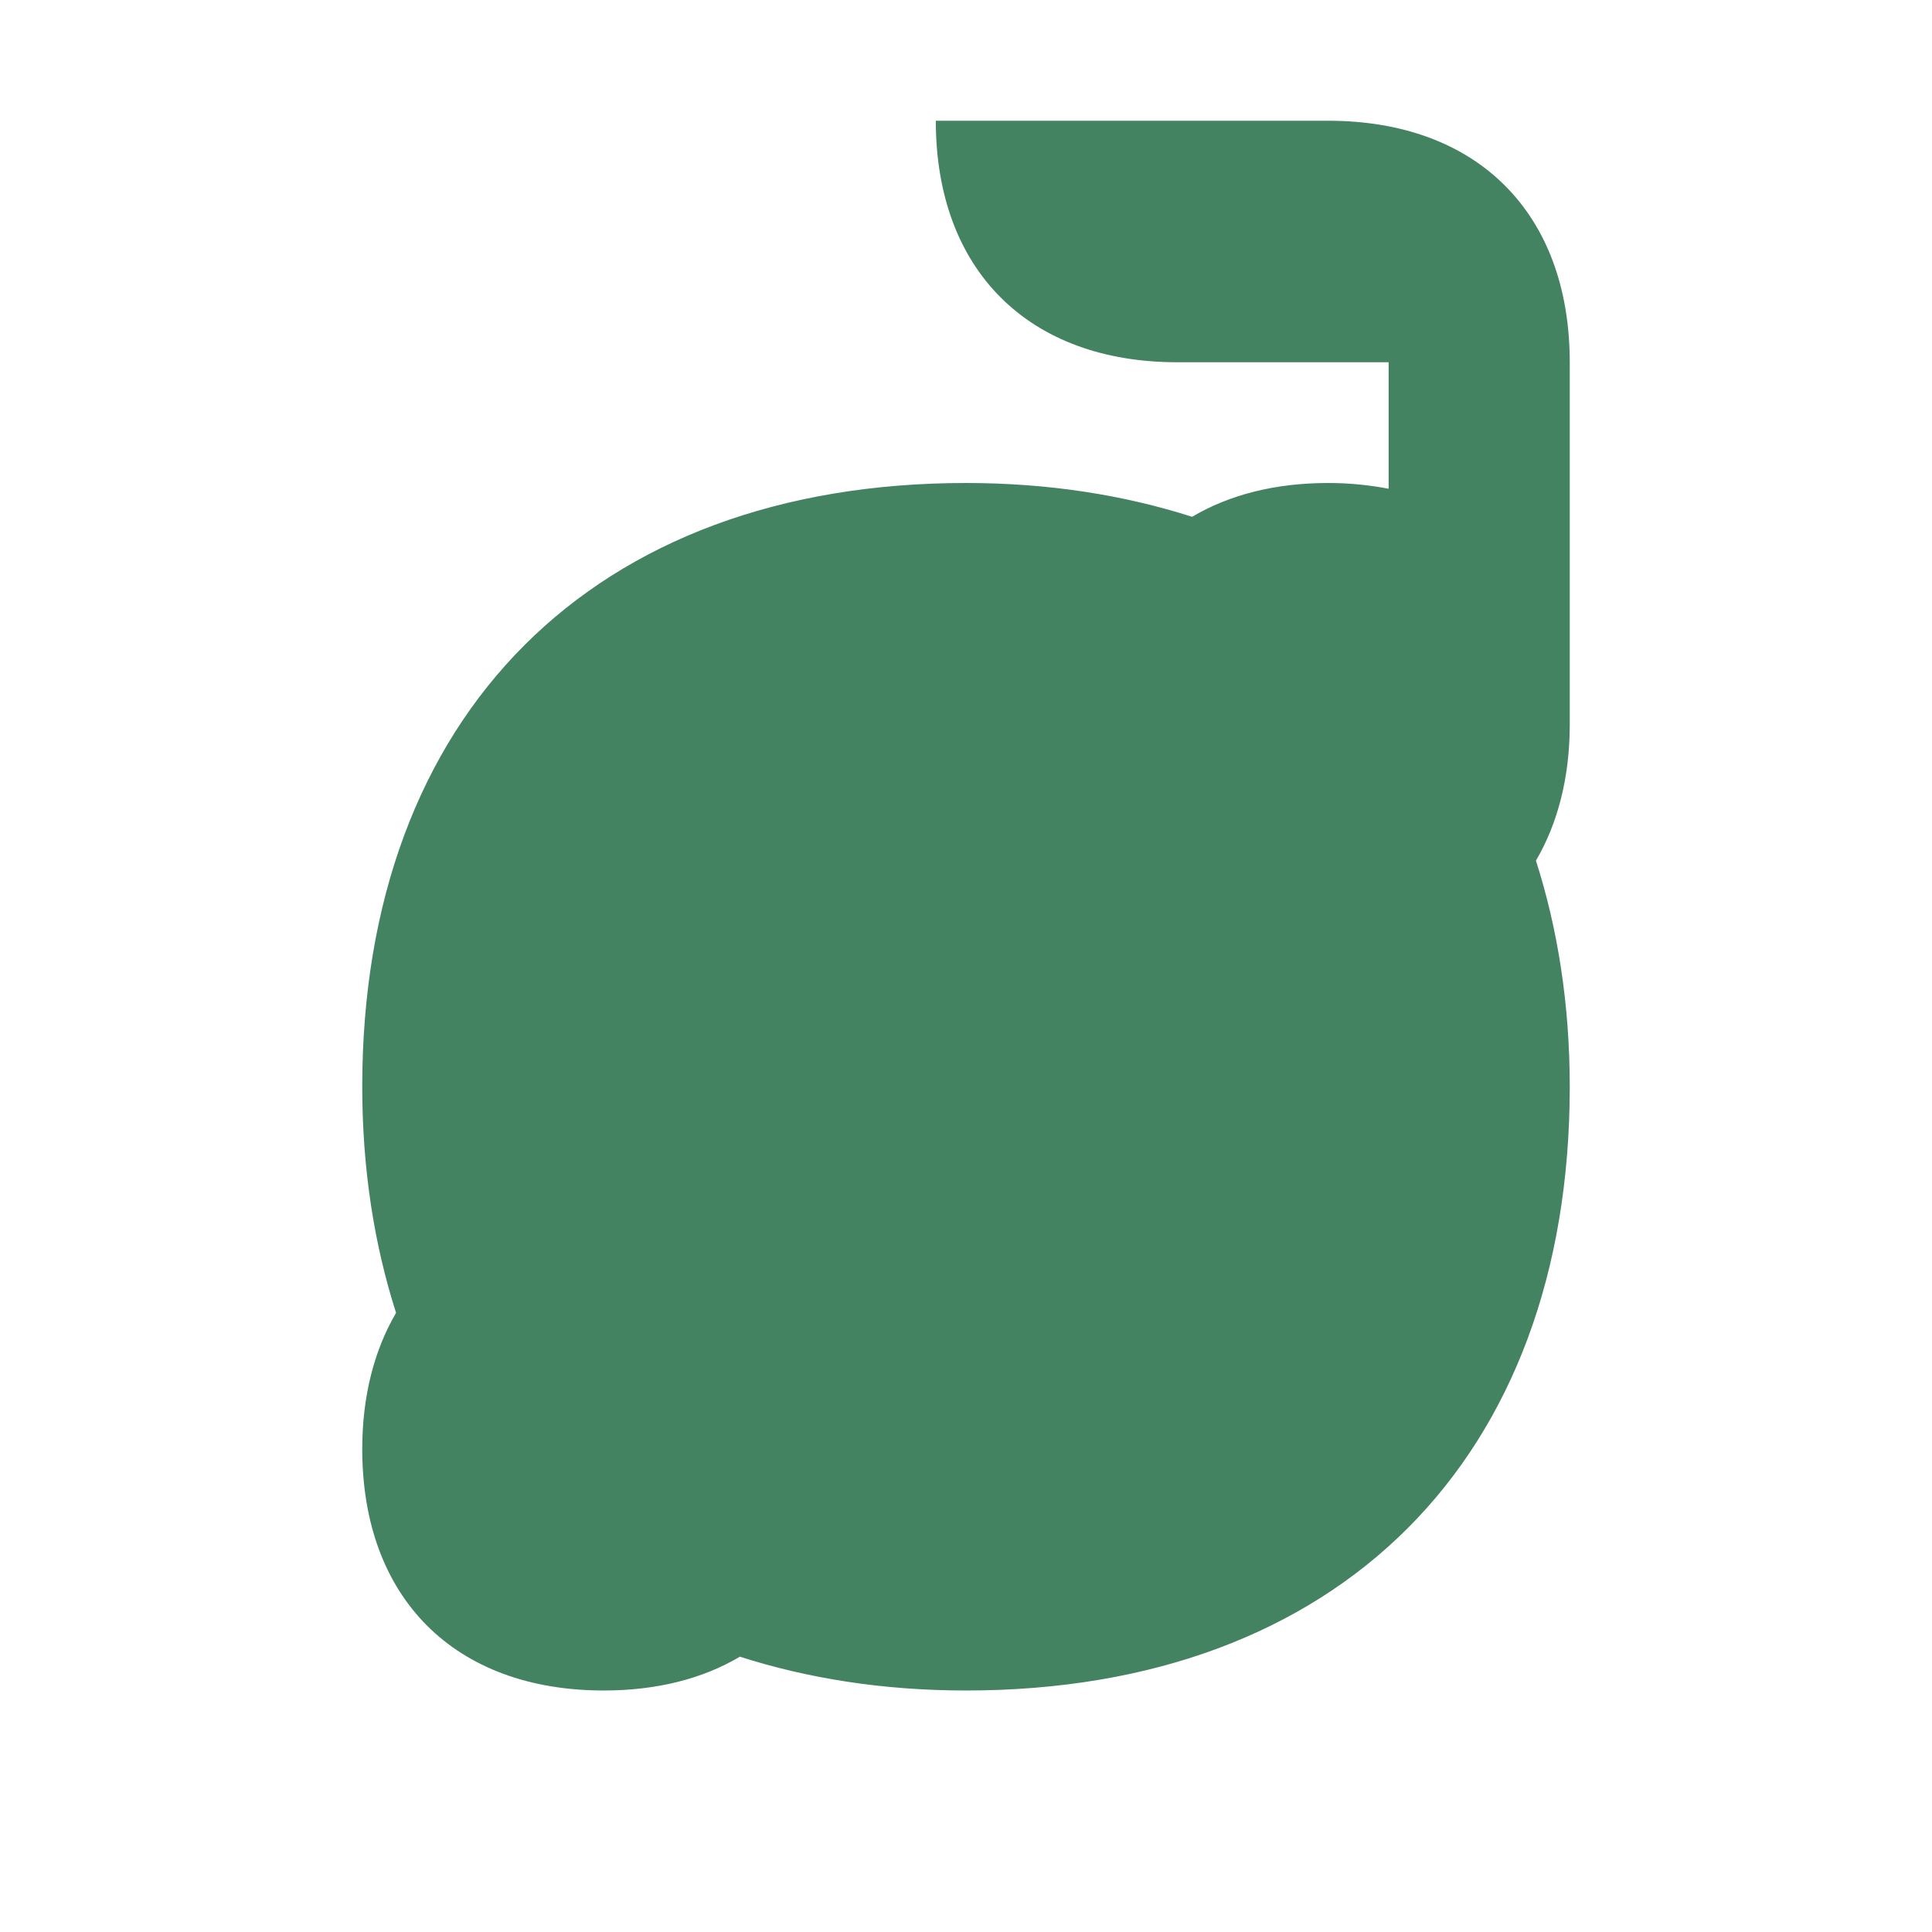
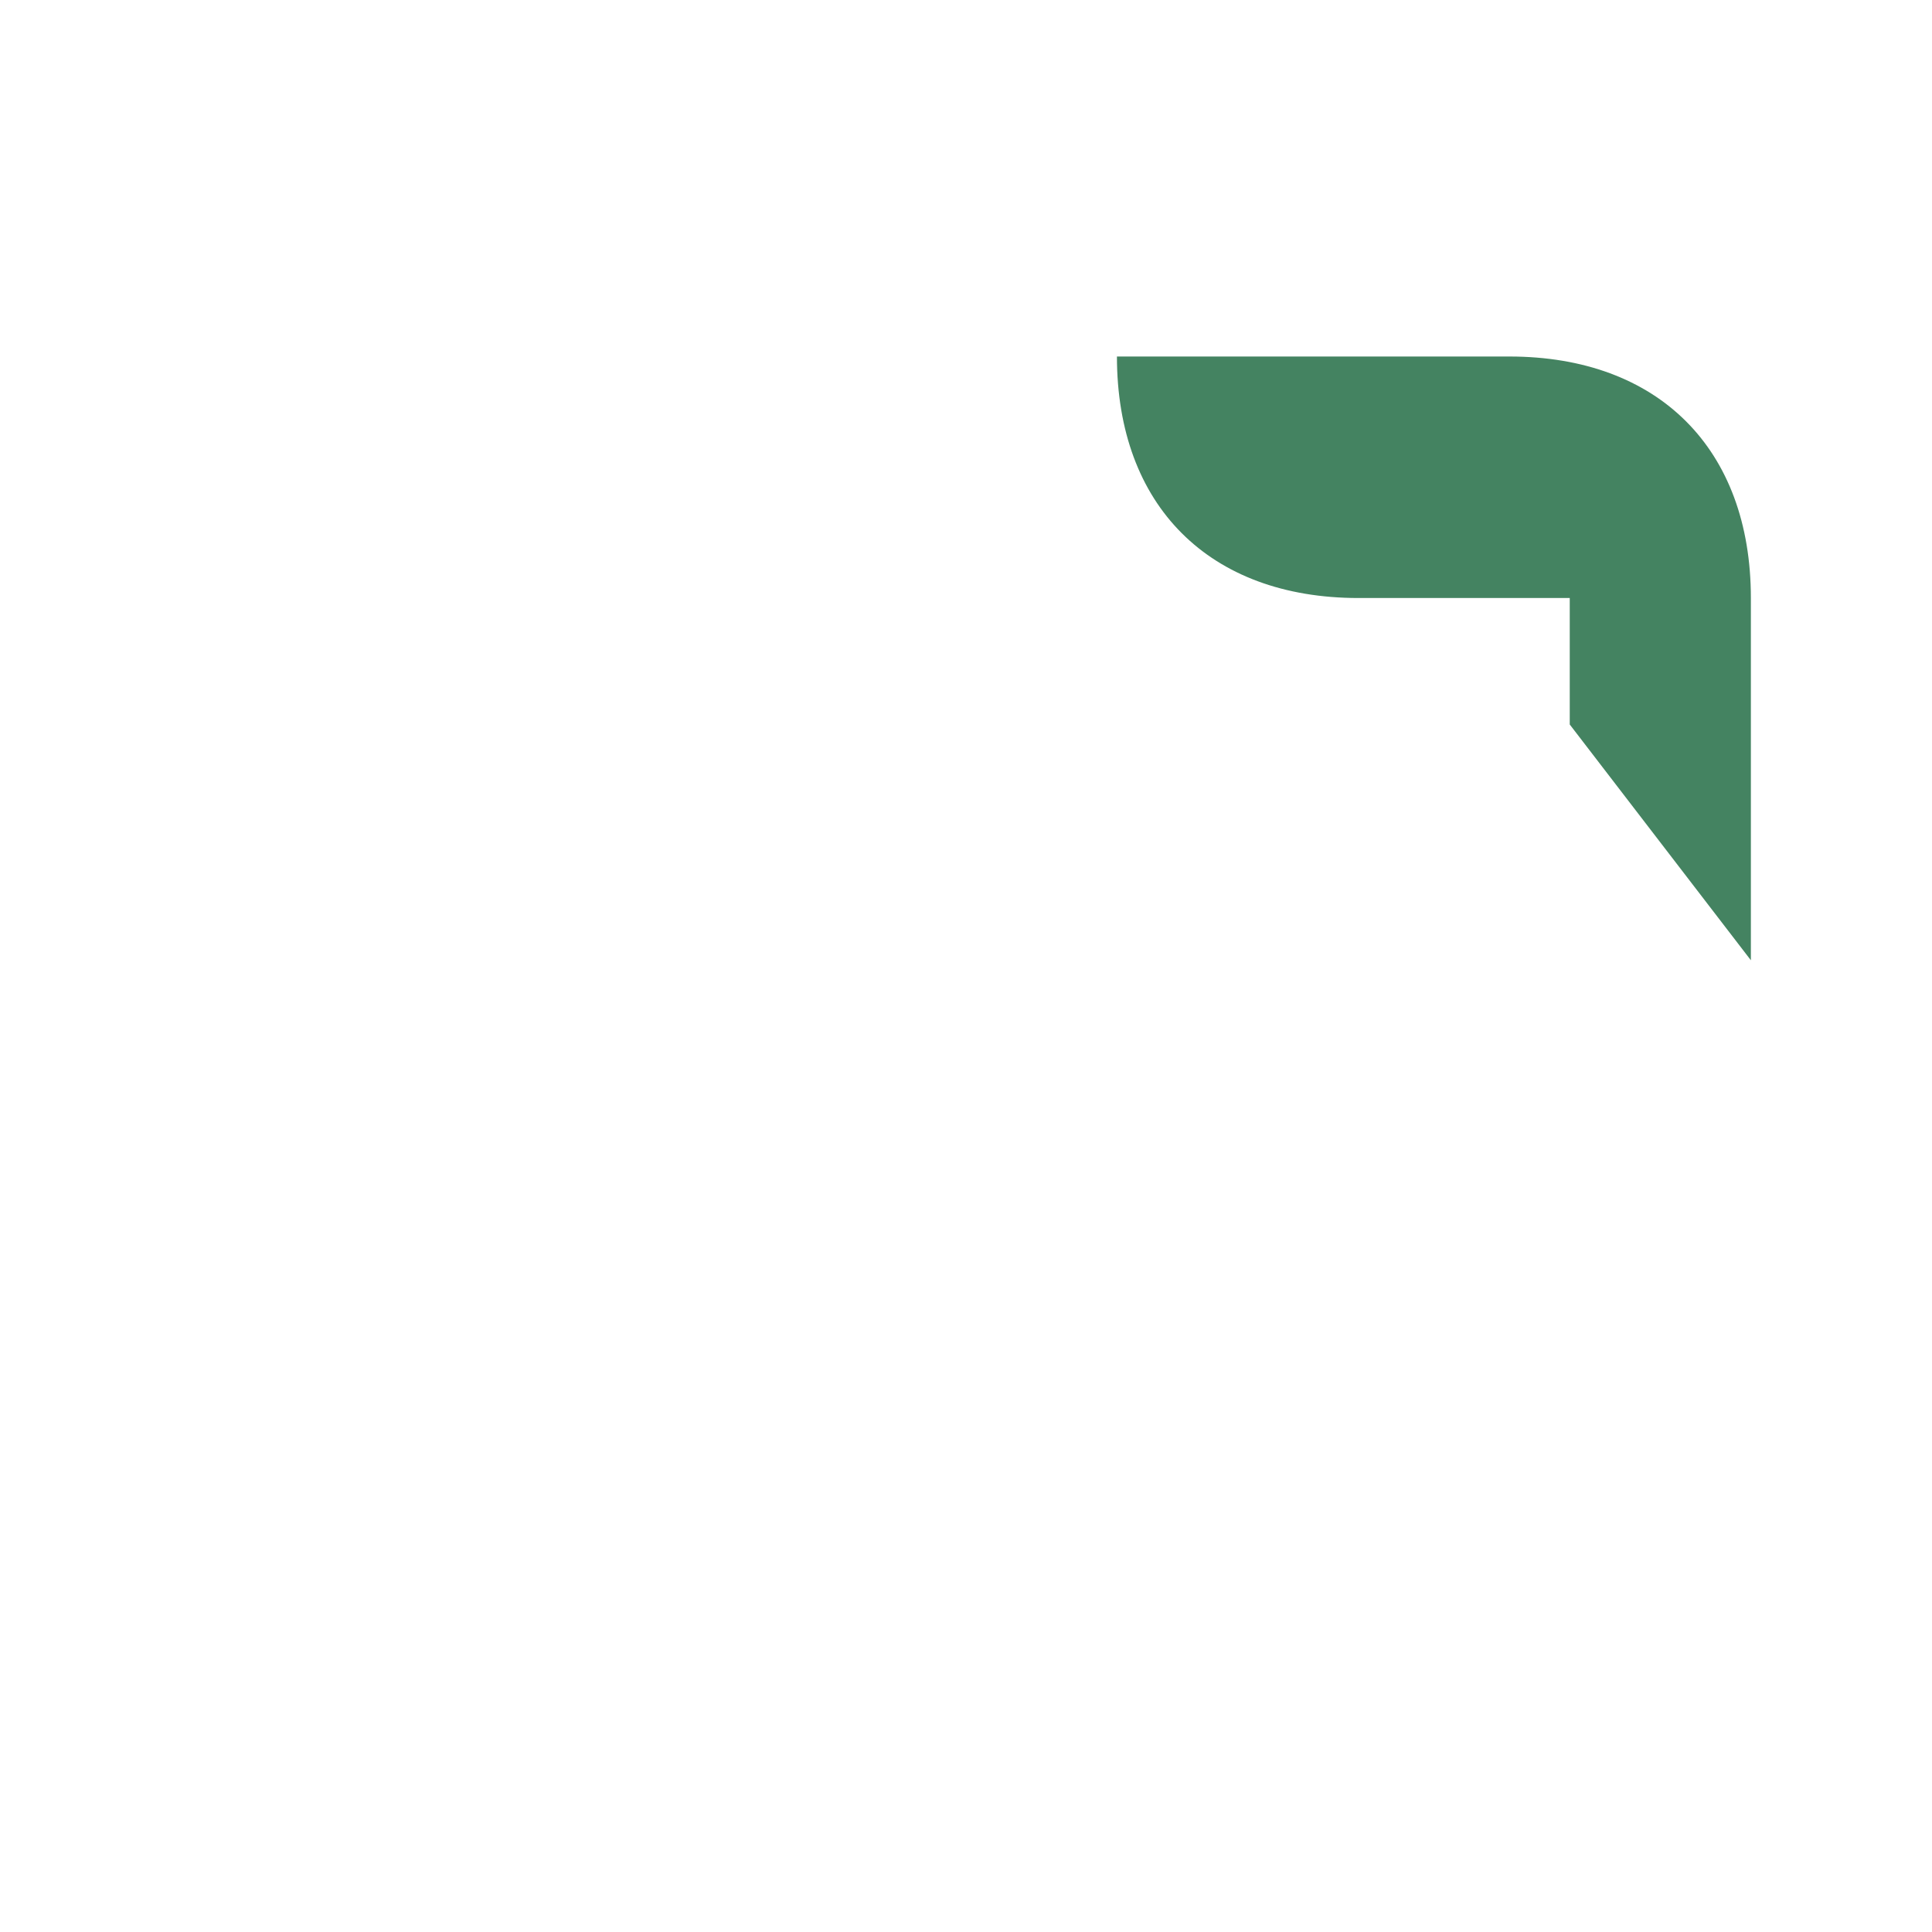
<svg xmlns="http://www.w3.org/2000/svg" viewBox="0 0 64 64">
  <defs fill="#448361" />
-   <path d="m52,24c0,1.76-.4,3.28-1.12,4.51.72,2.25,1.12,4.75,1.12,7.49,0,12.34-7.66,20-20,20-2.74,0-5.24-.4-7.49-1.12-1.23.73-2.75,1.12-4.51,1.12-4.94,0-8-3.06-8-8,0-1.76.4-3.28,1.12-4.51-.72-2.25-1.12-4.75-1.12-7.49,0-12.34,7.66-20,20-20,2.74,0,5.24.4,7.49,1.12,1.23-.73,2.75-1.12,4.51-1.12.71,0,1.37.07,2,.19v-4.19h-7c-4.94,0-8-3.06-8-8h13c4.94,0,8,3.06,8,8v12Z" fill="#448361" />
+   <path d="m52,24v-4.19h-7c-4.94,0-8-3.06-8-8h13c4.94,0,8,3.06,8,8v12Z" fill="#448361" />
</svg>